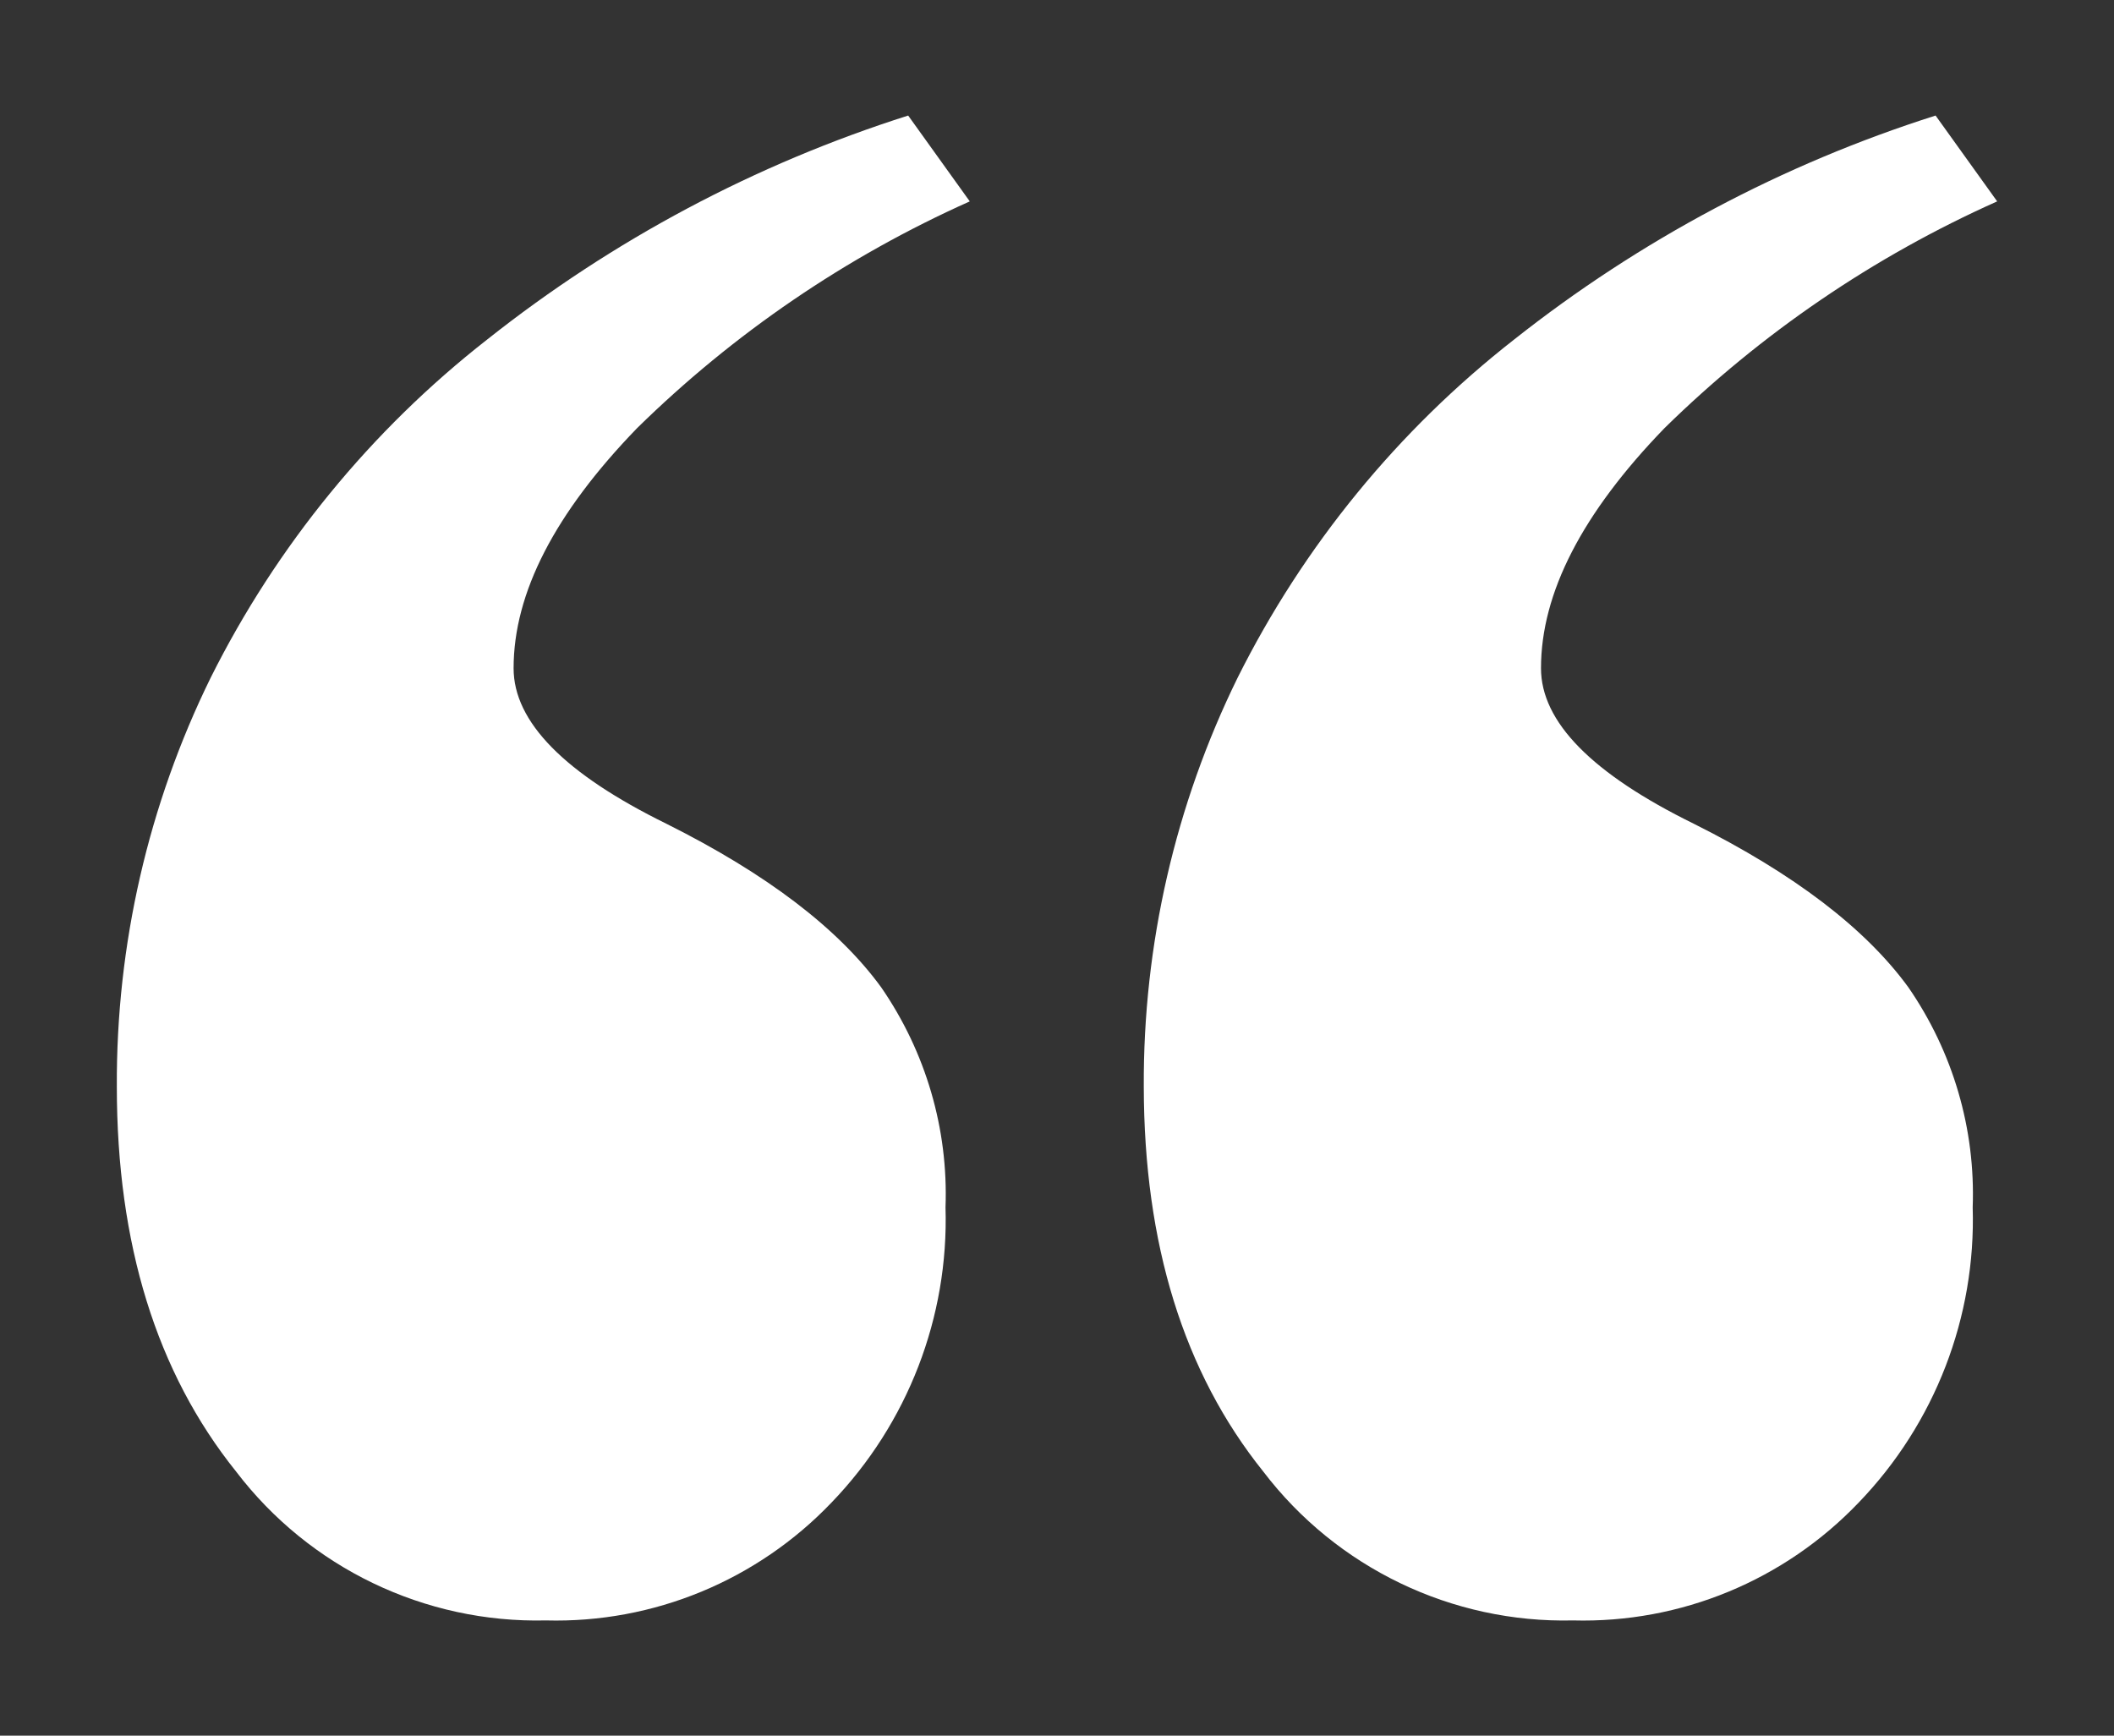
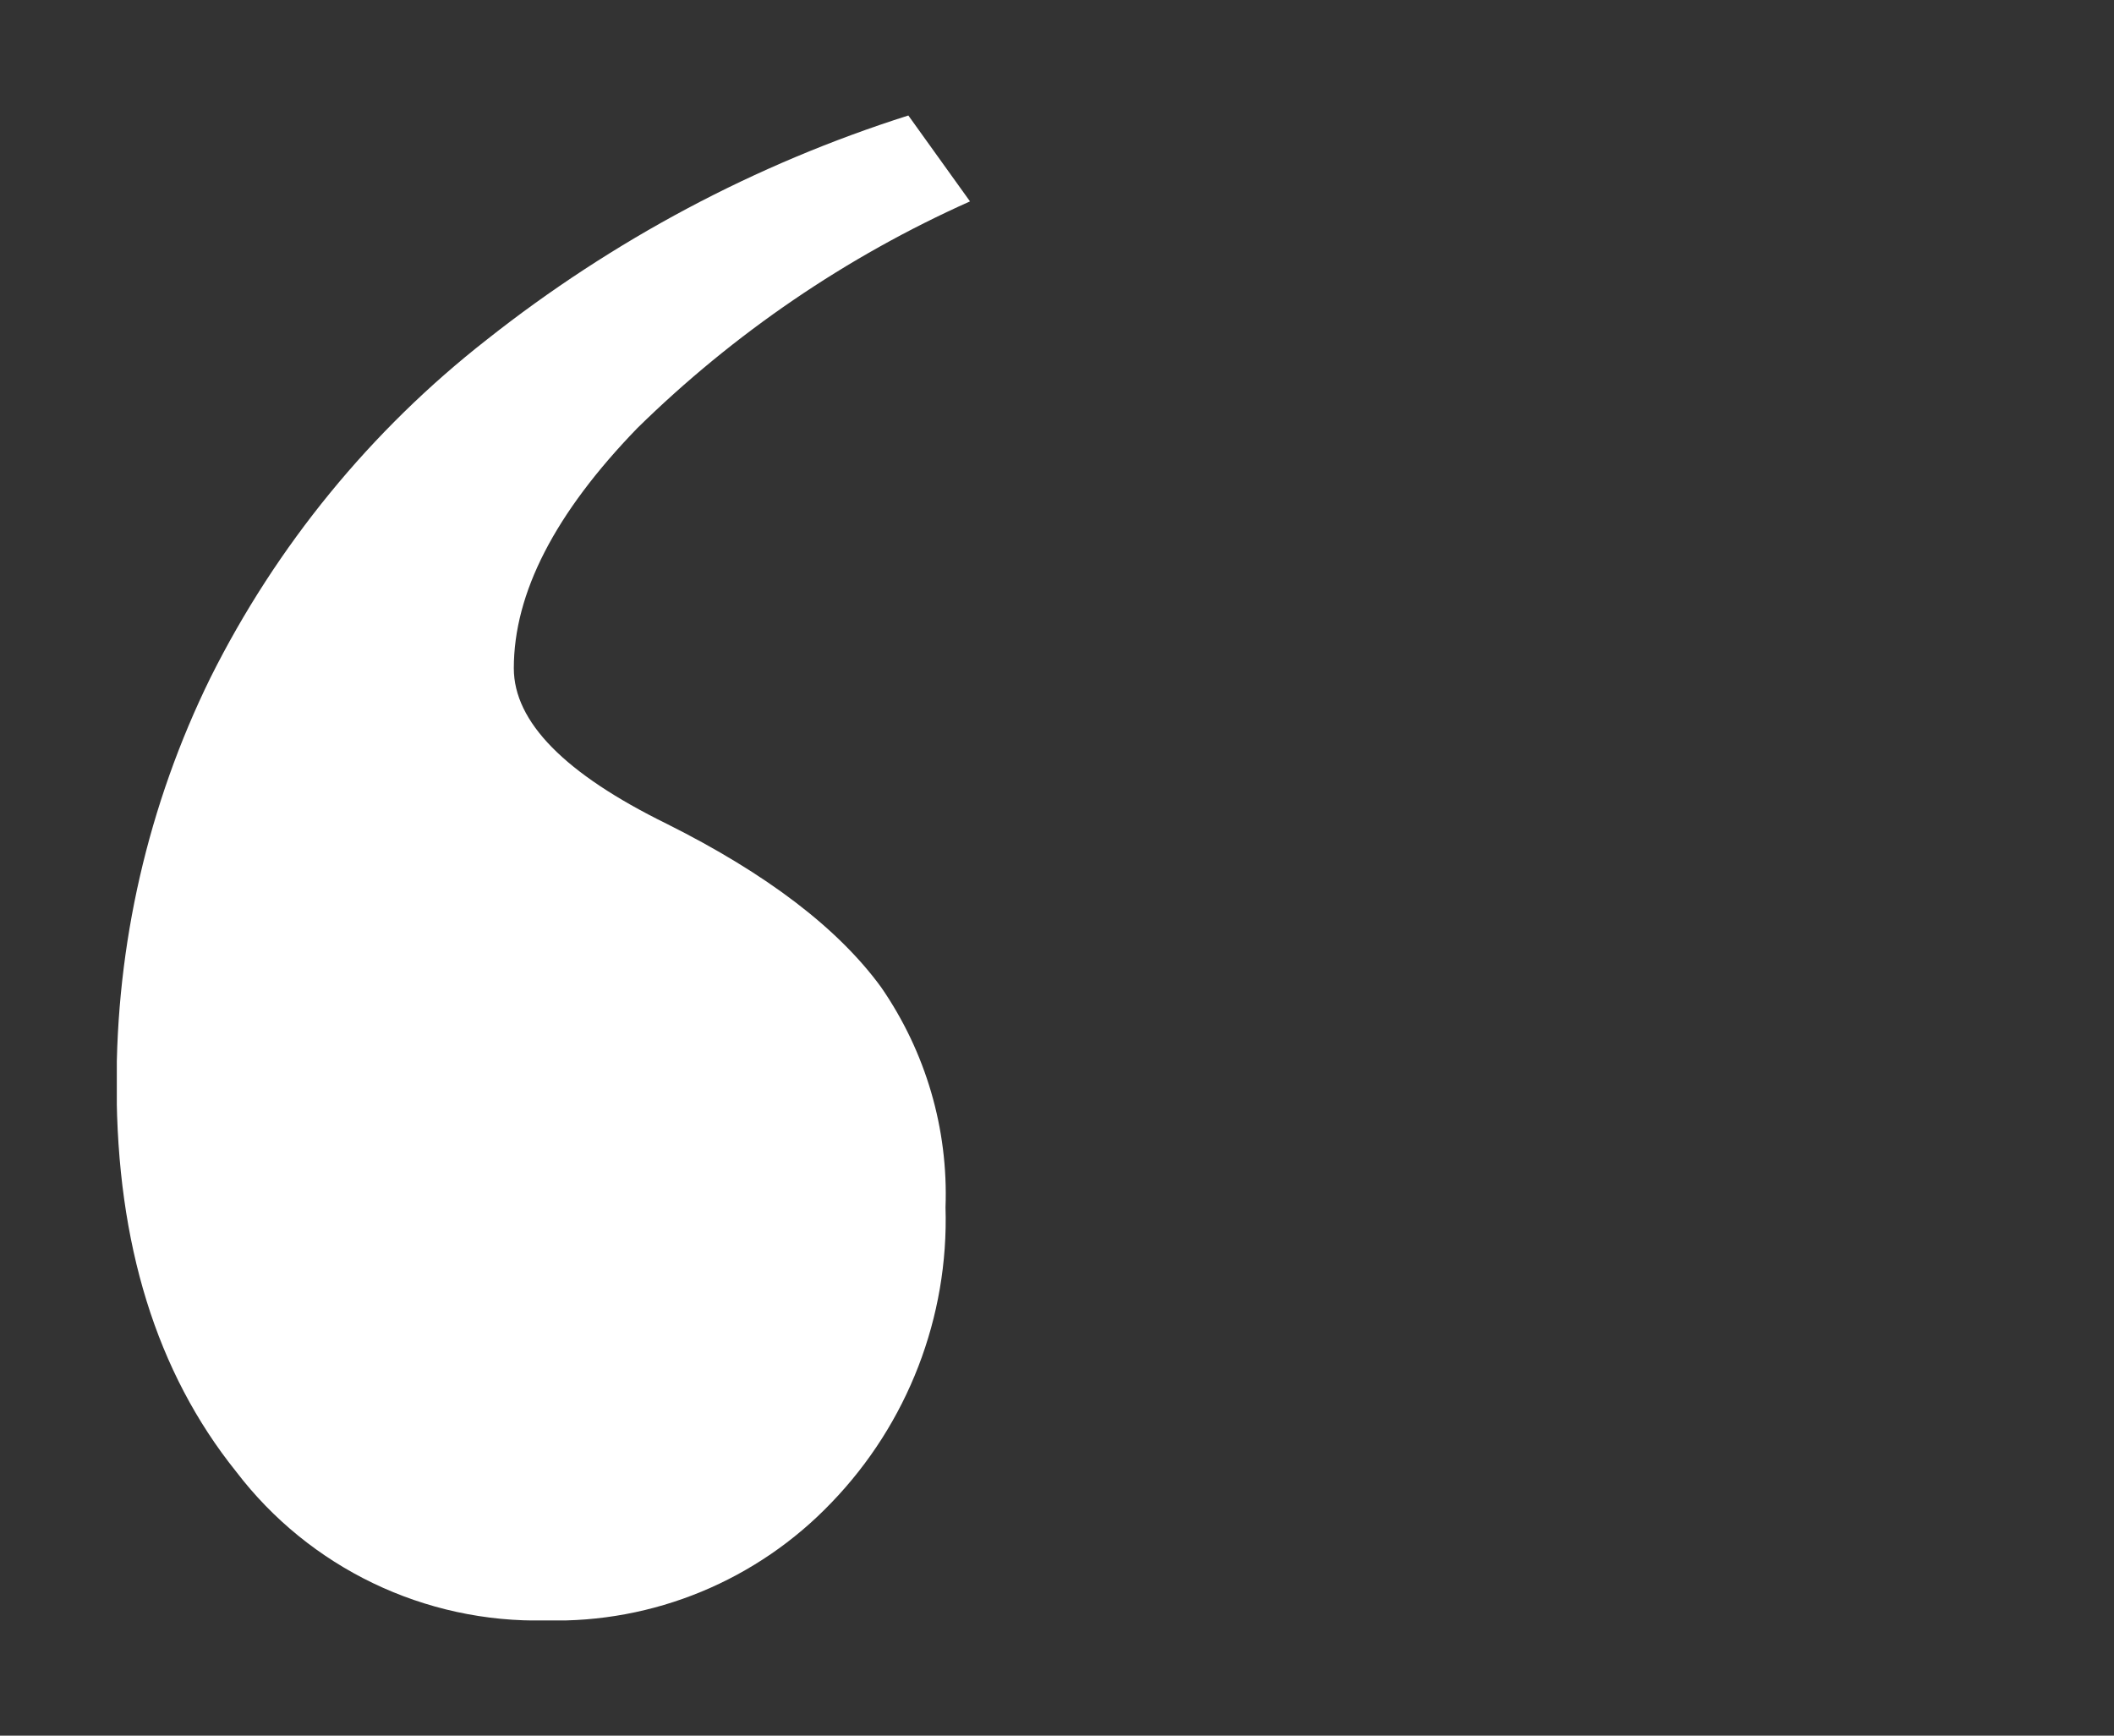
<svg xmlns="http://www.w3.org/2000/svg" id="Layer_2" data-name="Layer 2" viewBox="0 0 95 78">
  <rect x="0" y="0" width="95" height="78" fill="#333333" stroke="none" />
  <defs>
    <style>
      .cls-1 {
        fill: none;
      }

      .cls-1, .cls-2 {
        stroke-width: 0px;
      }

      .cls-2 {
        fill: #fff;
      }

      .cls-3 {
        clip-path: url(#clippath);
      }
    </style>
    <clipPath id="clippath">
      <rect class="cls-1" x="5.25" y="5.19" width="84.51" height="67.63" />
    </clipPath>
  </defs>
  <g id="Layer_1-2" data-name="Layer 1">
    <g>
-       <rect class="cls-1" width="95" height="78" />
      <g id="Group_115" data-name="Group 115">
        <g class="cls-3">
          <g id="Group_113" data-name="Group 113">
-             <path id="Path_96" data-name="Path 96" class="cls-2" d="M40.81,5.19l2.77,3.86c-5.55,2.48-10.61,5.93-14.95,10.19-3.7,3.82-5.55,7.41-5.55,10.79,0,2.41,2.29,4.74,6.87,6.99,4.5,2.25,7.72,4.7,9.65,7.35,2,2.9,3.02,6.36,2.89,9.89.15,4.93-1.7,9.71-5.12,13.26-3.34,3.5-8,5.43-12.84,5.3-5.44.13-10.62-2.36-13.92-6.69-3.58-4.46-5.36-10.23-5.36-17.3-.03-6.37,1.41-12.66,4.22-18.38,2.96-5.92,7.2-11.11,12.42-15.19,5.65-4.48,12.06-7.89,18.93-10.07M86.98,5.19l2.77,3.86c-5.55,2.48-10.61,5.93-14.95,10.19-3.7,3.82-5.55,7.41-5.55,10.79,0,2.41,2.29,4.74,6.87,6.99,4.5,2.25,7.71,4.7,9.64,7.35,2,2.9,3.02,6.36,2.89,9.89.15,4.93-1.7,9.71-5.12,13.26-3.34,3.5-8,5.43-12.84,5.3-5.44.13-10.62-2.36-13.92-6.69-3.58-4.46-5.36-10.23-5.37-17.3-.03-6.37,1.41-12.66,4.22-18.38,2.96-5.92,7.2-11.11,12.42-15.19,5.65-4.47,12.06-7.88,18.92-10.06" />
+             <path id="Path_96" data-name="Path 96" class="cls-2" d="M40.81,5.19l2.77,3.86c-5.55,2.48-10.61,5.93-14.95,10.19-3.7,3.82-5.55,7.41-5.55,10.79,0,2.41,2.29,4.74,6.87,6.99,4.5,2.25,7.72,4.7,9.65,7.35,2,2.9,3.02,6.36,2.89,9.89.15,4.93-1.7,9.71-5.12,13.26-3.34,3.5-8,5.43-12.84,5.3-5.44.13-10.62-2.36-13.92-6.69-3.58-4.46-5.36-10.23-5.36-17.3-.03-6.37,1.41-12.66,4.22-18.38,2.96-5.92,7.2-11.11,12.42-15.19,5.65-4.48,12.06-7.89,18.93-10.07l2.77,3.86c-5.55,2.48-10.61,5.93-14.95,10.19-3.7,3.82-5.55,7.41-5.55,10.79,0,2.41,2.29,4.74,6.87,6.99,4.5,2.25,7.71,4.7,9.64,7.35,2,2.9,3.02,6.36,2.89,9.89.15,4.93-1.7,9.71-5.12,13.26-3.34,3.5-8,5.43-12.84,5.3-5.44.13-10.62-2.36-13.92-6.69-3.58-4.46-5.36-10.23-5.37-17.3-.03-6.37,1.41-12.66,4.22-18.38,2.96-5.92,7.2-11.11,12.42-15.19,5.65-4.47,12.06-7.88,18.92-10.06" />
          </g>
        </g>
      </g>
    </g>
  </g>
</svg>